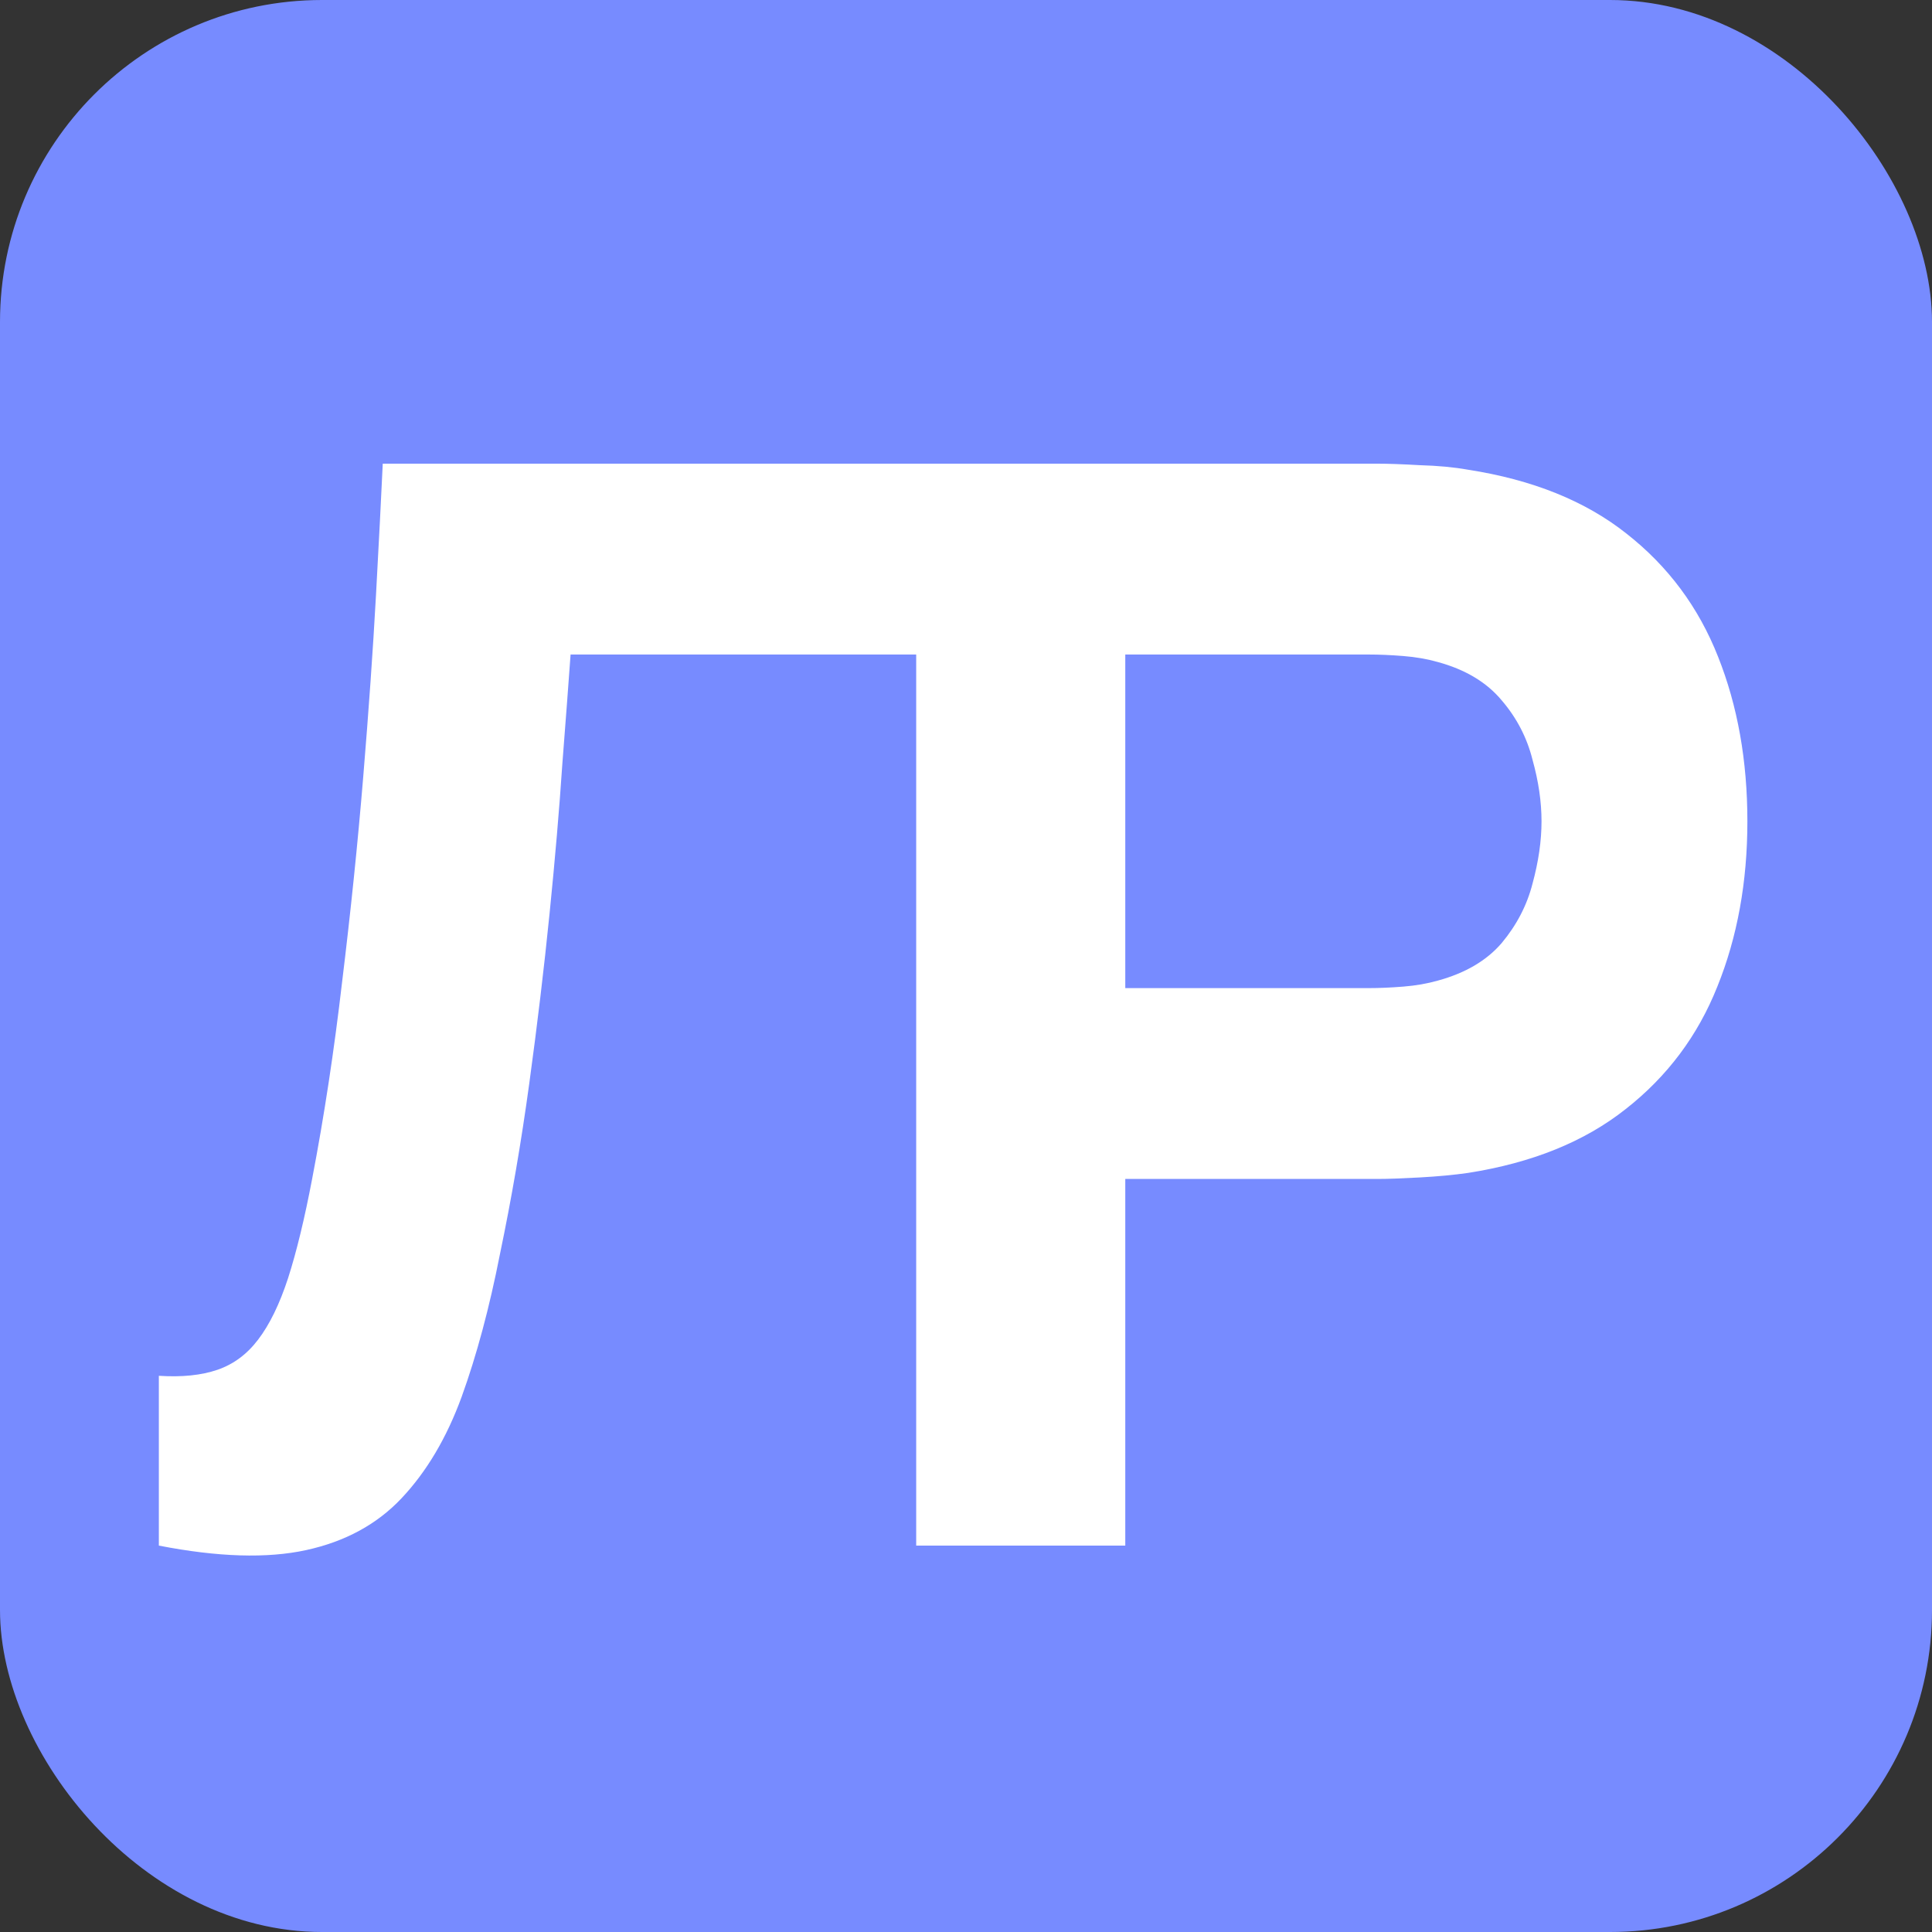
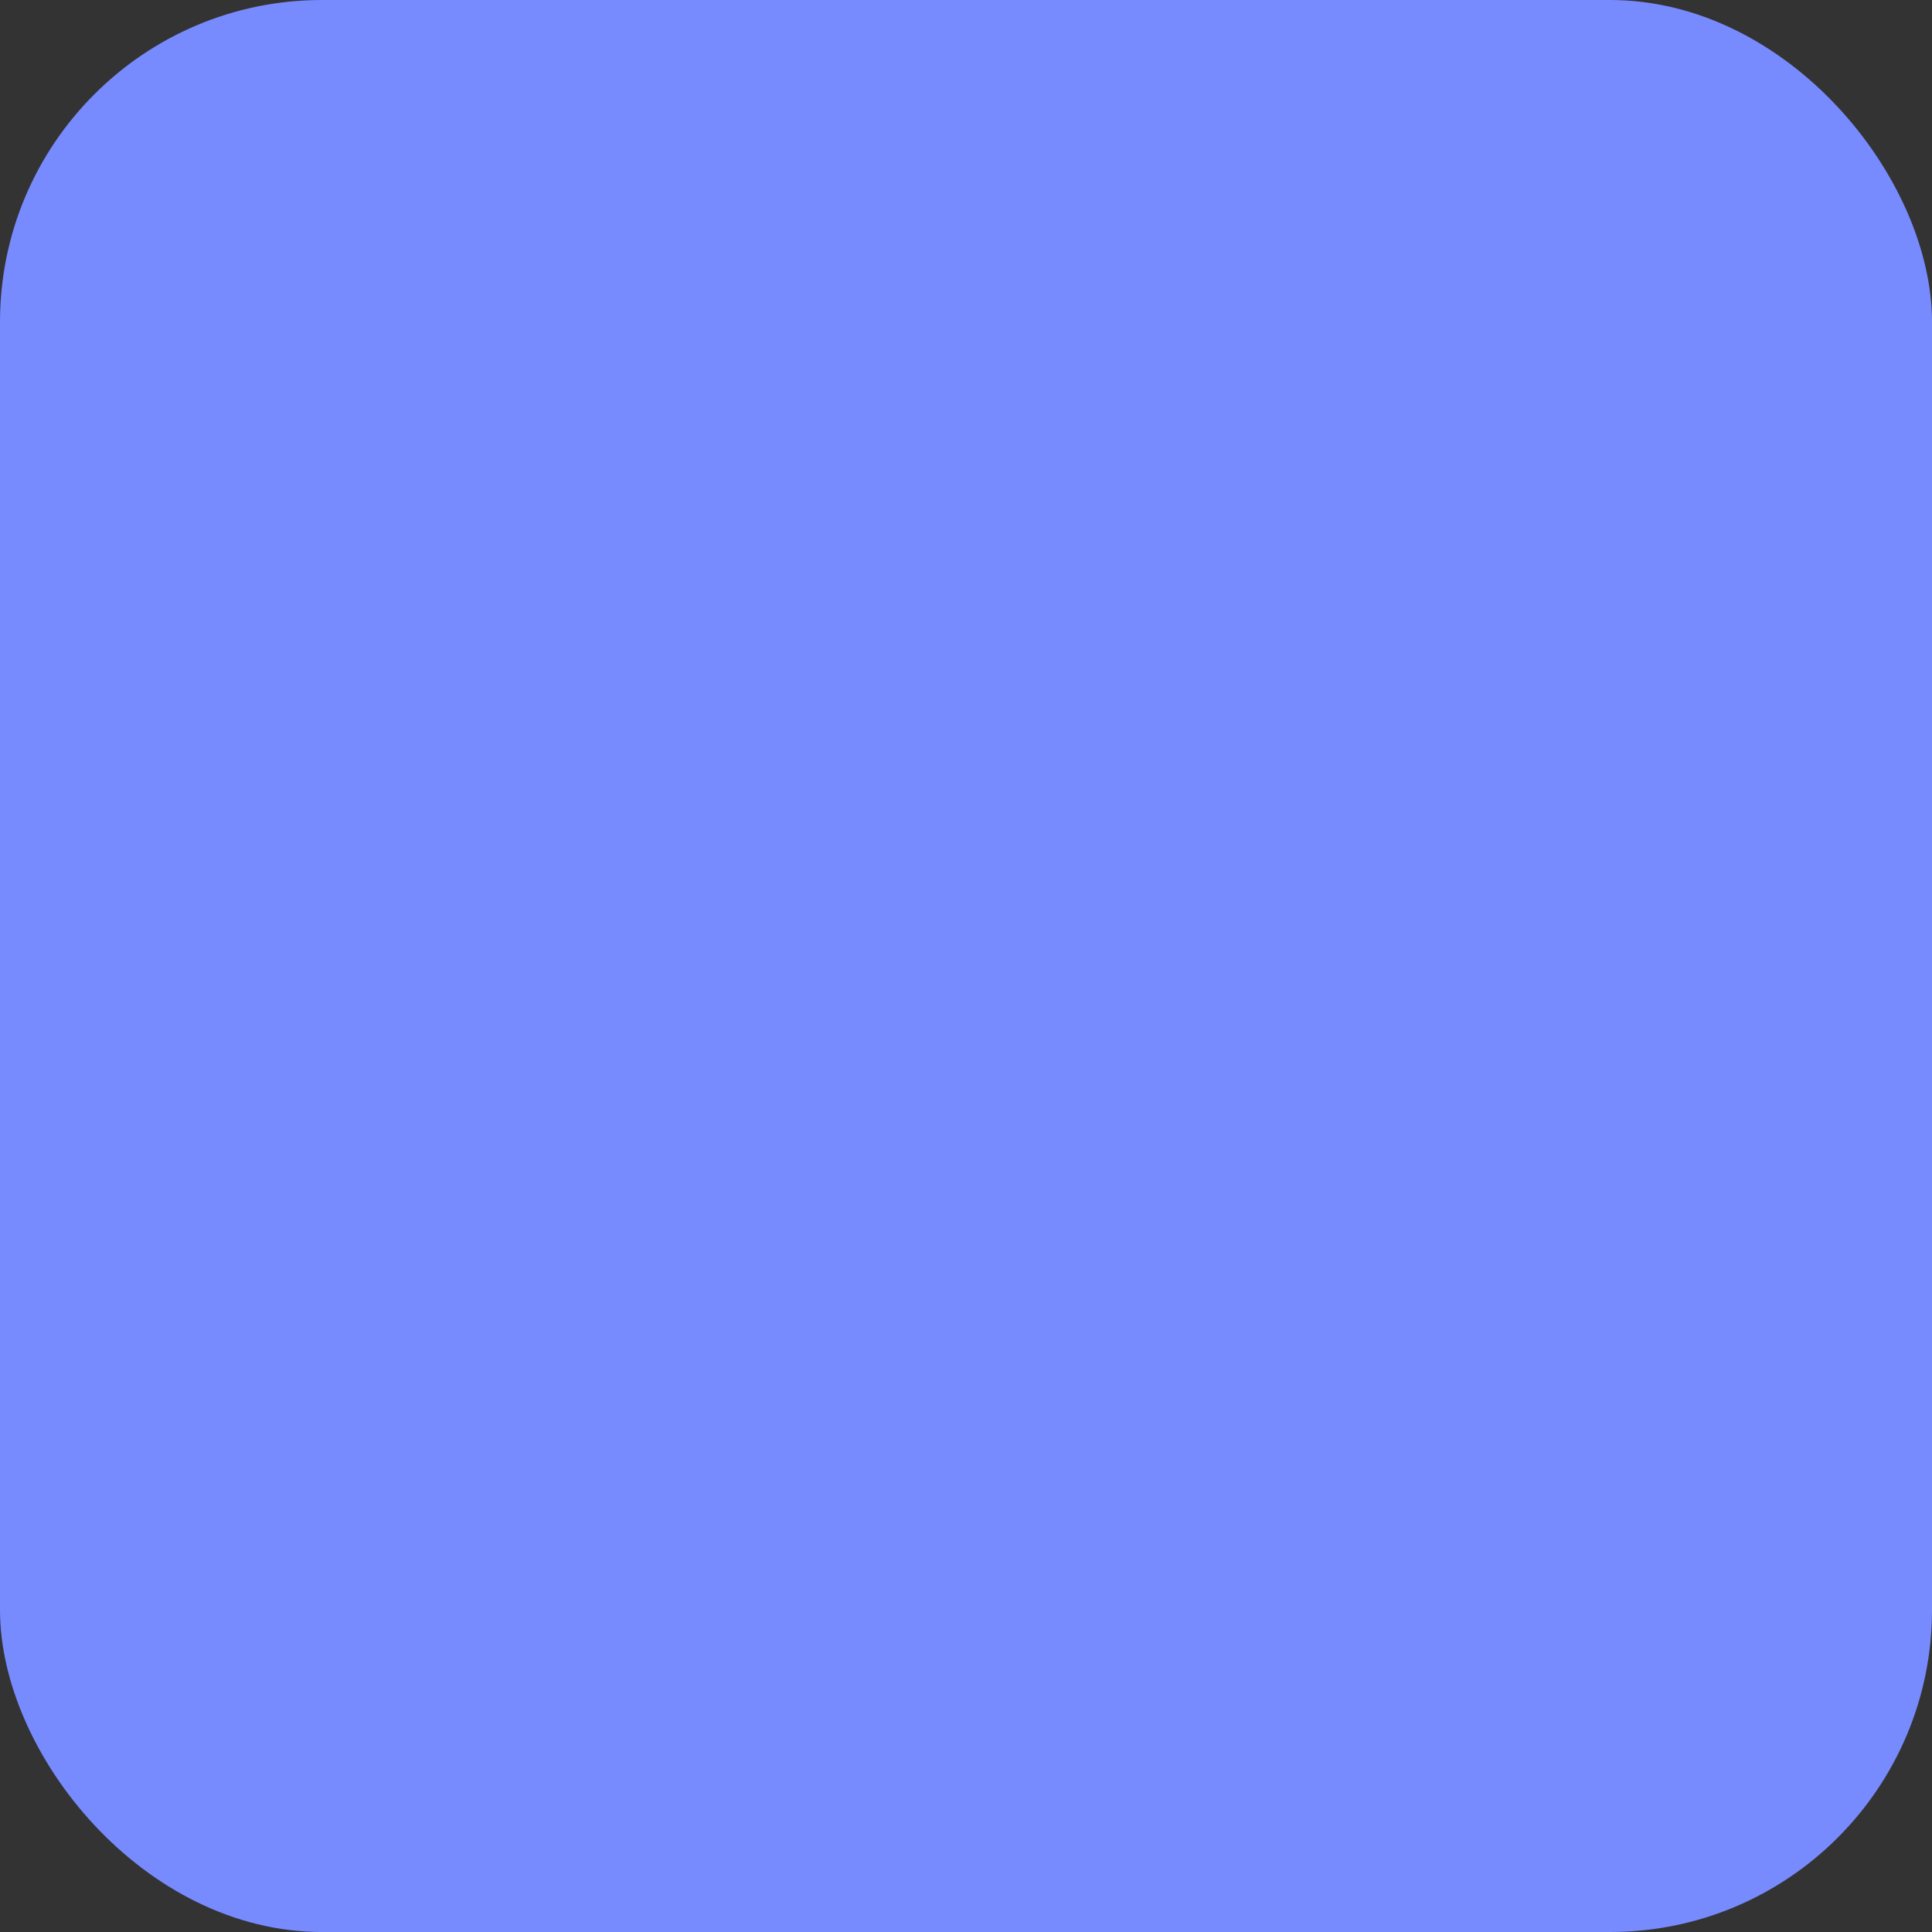
<svg xmlns="http://www.w3.org/2000/svg" width="180" height="180" viewBox="0 0 180 180" fill="none">
  <rect x="0" y="0" width="180" height="180" fill="#333333" stroke="none" />
  <rect width="180" height="180" rx="30" fill="#778BFF" />
-   <path d="M14.8 144V128.18C16.947 128.32 18.767 128.133 20.26 127.62C21.753 127.107 23.013 126.173 24.04 124.82C25.113 123.42 26.047 121.507 26.84 119.08C27.633 116.607 28.38 113.527 29.08 109.84C30.2 104.007 31.133 97.87 31.88 91.43C32.673 84.943 33.327 78.597 33.84 72.39C34.353 66.183 34.75 60.537 35.03 55.45C35.31 50.317 35.52 46.233 35.66 43.2H104.4V144H85.36V60.98H53.16C52.973 63.593 52.717 67 52.39 71.2C52.11 75.4 51.713 80.043 51.2 85.13C50.687 90.217 50.057 95.49 49.31 100.95C48.563 106.41 47.653 111.707 46.58 116.84C45.6 121.833 44.41 126.267 43.01 130.14C41.61 133.967 39.743 137.117 37.41 139.59C35.123 142.017 32.16 143.627 28.52 144.42C24.88 145.213 20.307 145.073 14.8 144Z" fill="white" />
-   <path d="M85.8 144V43.2H128.36C129.34 43.2 130.647 43.247 132.28 43.34C133.96 43.387 135.453 43.527 136.76 43.76C142.78 44.693 147.703 46.677 151.53 49.71C155.403 52.743 158.25 56.57 160.07 61.19C161.89 65.763 162.8 70.873 162.8 76.52C162.8 82.167 161.867 87.3 160 91.92C158.18 96.493 155.333 100.297 151.46 103.33C147.633 106.363 142.733 108.347 136.76 109.28C135.453 109.467 133.96 109.607 132.28 109.7C130.6 109.793 129.293 109.84 128.36 109.84H104.84V144H85.8ZM104.84 92.06H127.52C128.5 92.06 129.573 92.013 130.74 91.92C131.907 91.827 132.98 91.64 133.96 91.36C136.527 90.66 138.51 89.493 139.91 87.86C141.31 86.18 142.267 84.337 142.78 82.33C143.34 80.277 143.62 78.34 143.62 76.52C143.62 74.7 143.34 72.787 142.78 70.78C142.267 68.727 141.31 66.883 139.91 65.25C138.51 63.57 136.527 62.38 133.96 61.68C132.98 61.4 131.907 61.213 130.74 61.12C129.573 61.027 128.5 60.98 127.52 60.98H104.84V92.06Z" fill="white" />
</svg>